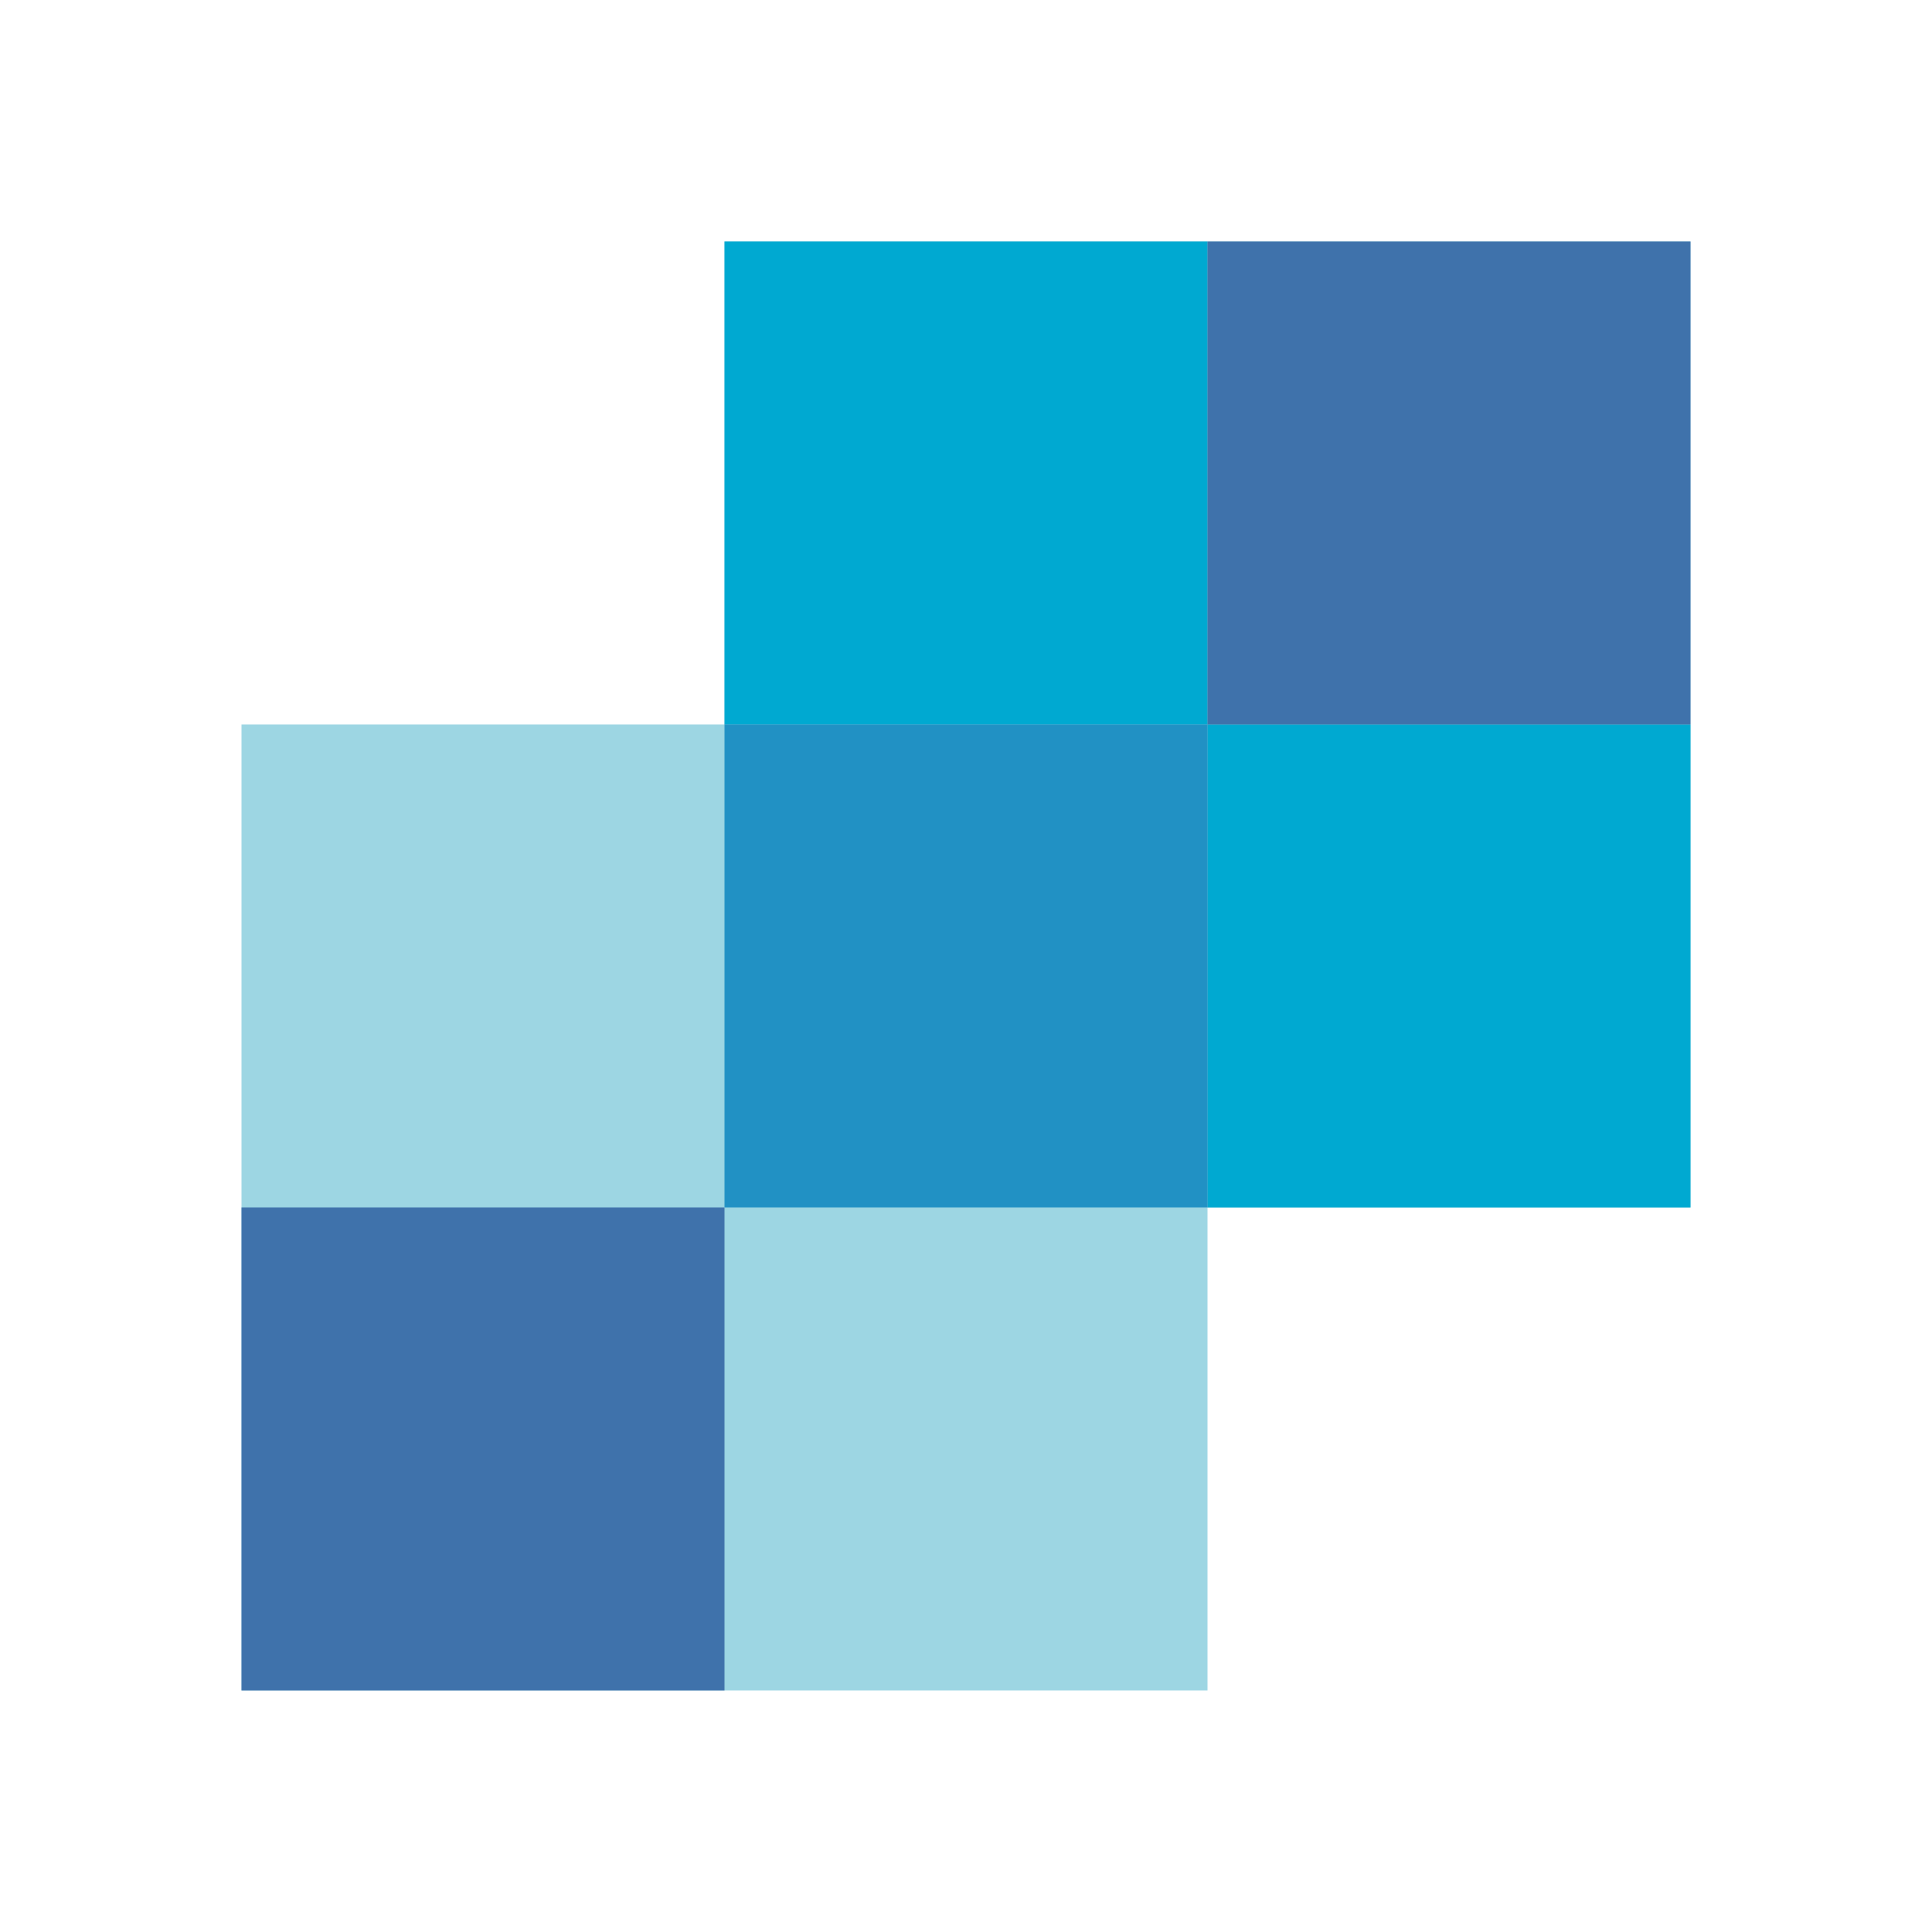
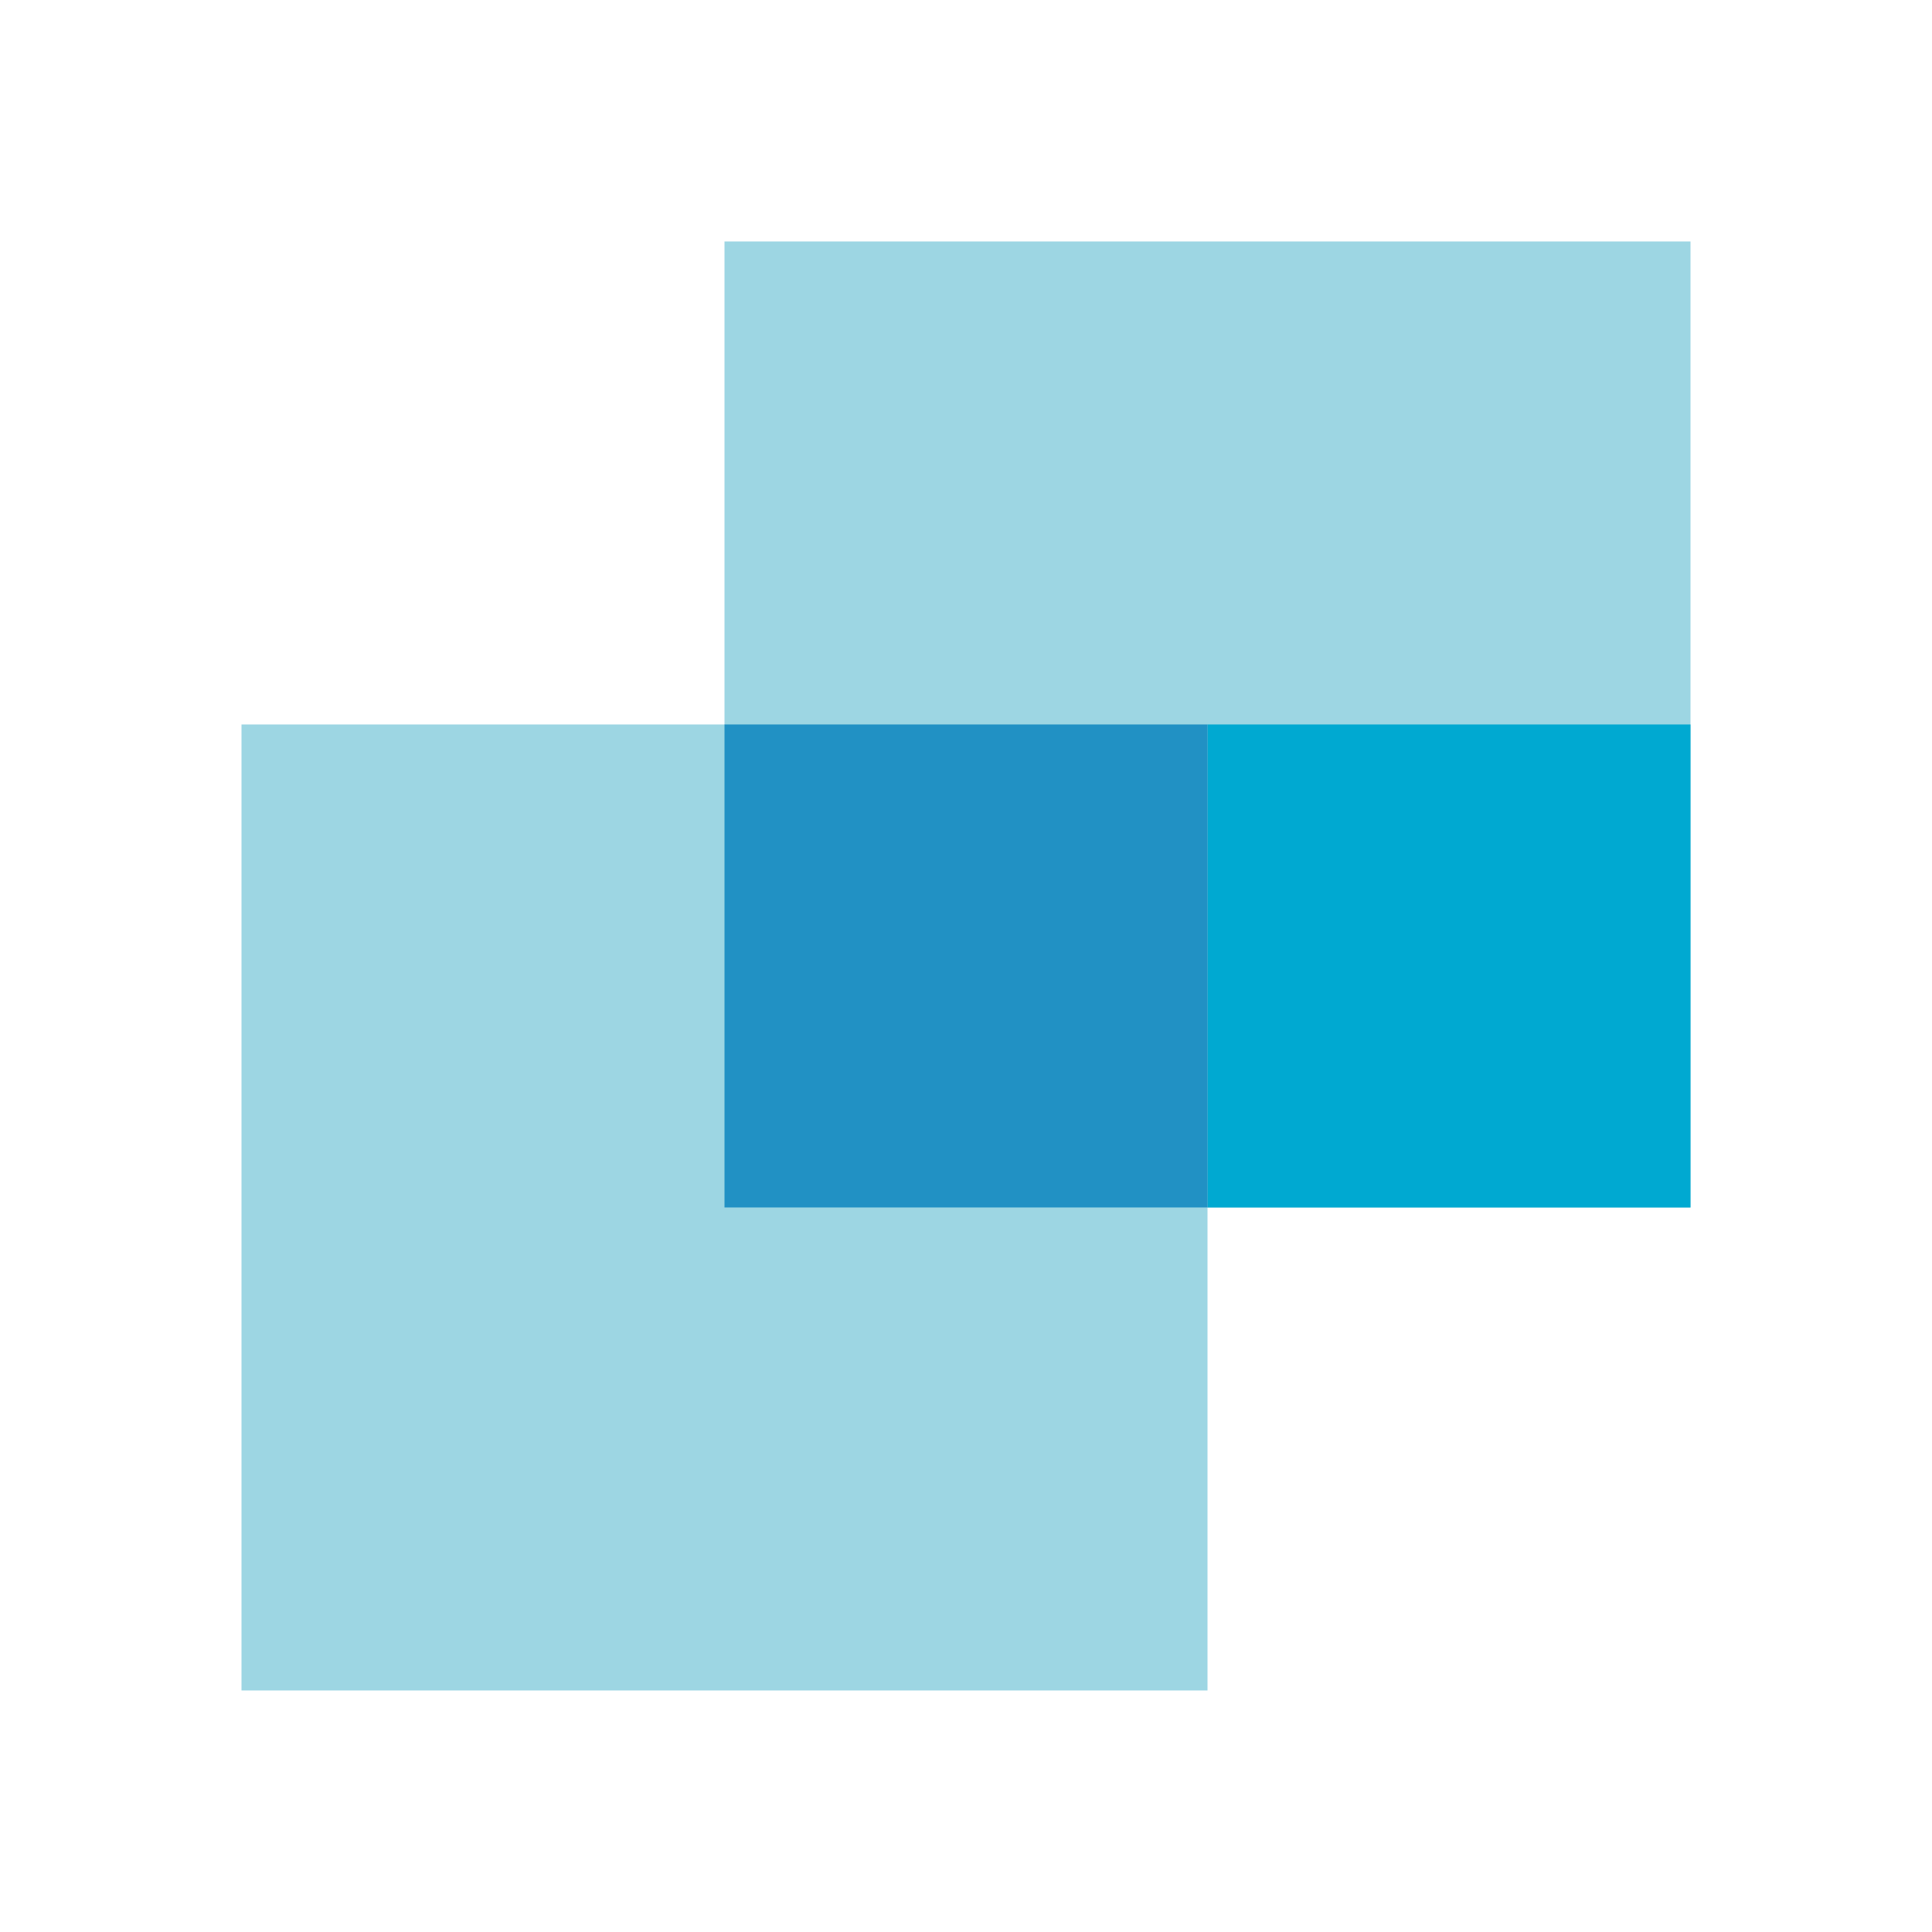
<svg xmlns="http://www.w3.org/2000/svg" width="60" height="60" viewBox="0 0 60 60" fill="none">
  <path d="M52.5 7.499V37.499H37.5V52.499H7.5L7.5 37.499L7.5 37.499V22.499H22.5V7.499H52.5Z" fill="#9DD6E3" />
-   <path d="M7.5 52.499H22.5V37.499H7.5V52.499Z" fill="#3F72AB" />
-   <path d="M37.5 37.5H52.5V22.499H37.5V37.5Z" fill="#00A9D1" />
-   <path d="M22.5 22.499H37.5V7.499H22.5V22.499Z" fill="#00A9D1" />
+   <path d="M37.5 37.5H52.5V22.499H37.5Z" fill="#00A9D1" />
  <path d="M22.5 37.499H37.5V22.499H22.5V37.499Z" fill="#2191C4" />
-   <path d="M37.5 22.499H52.5V7.499H37.5V22.499Z" fill="#3F72AB" />
</svg>